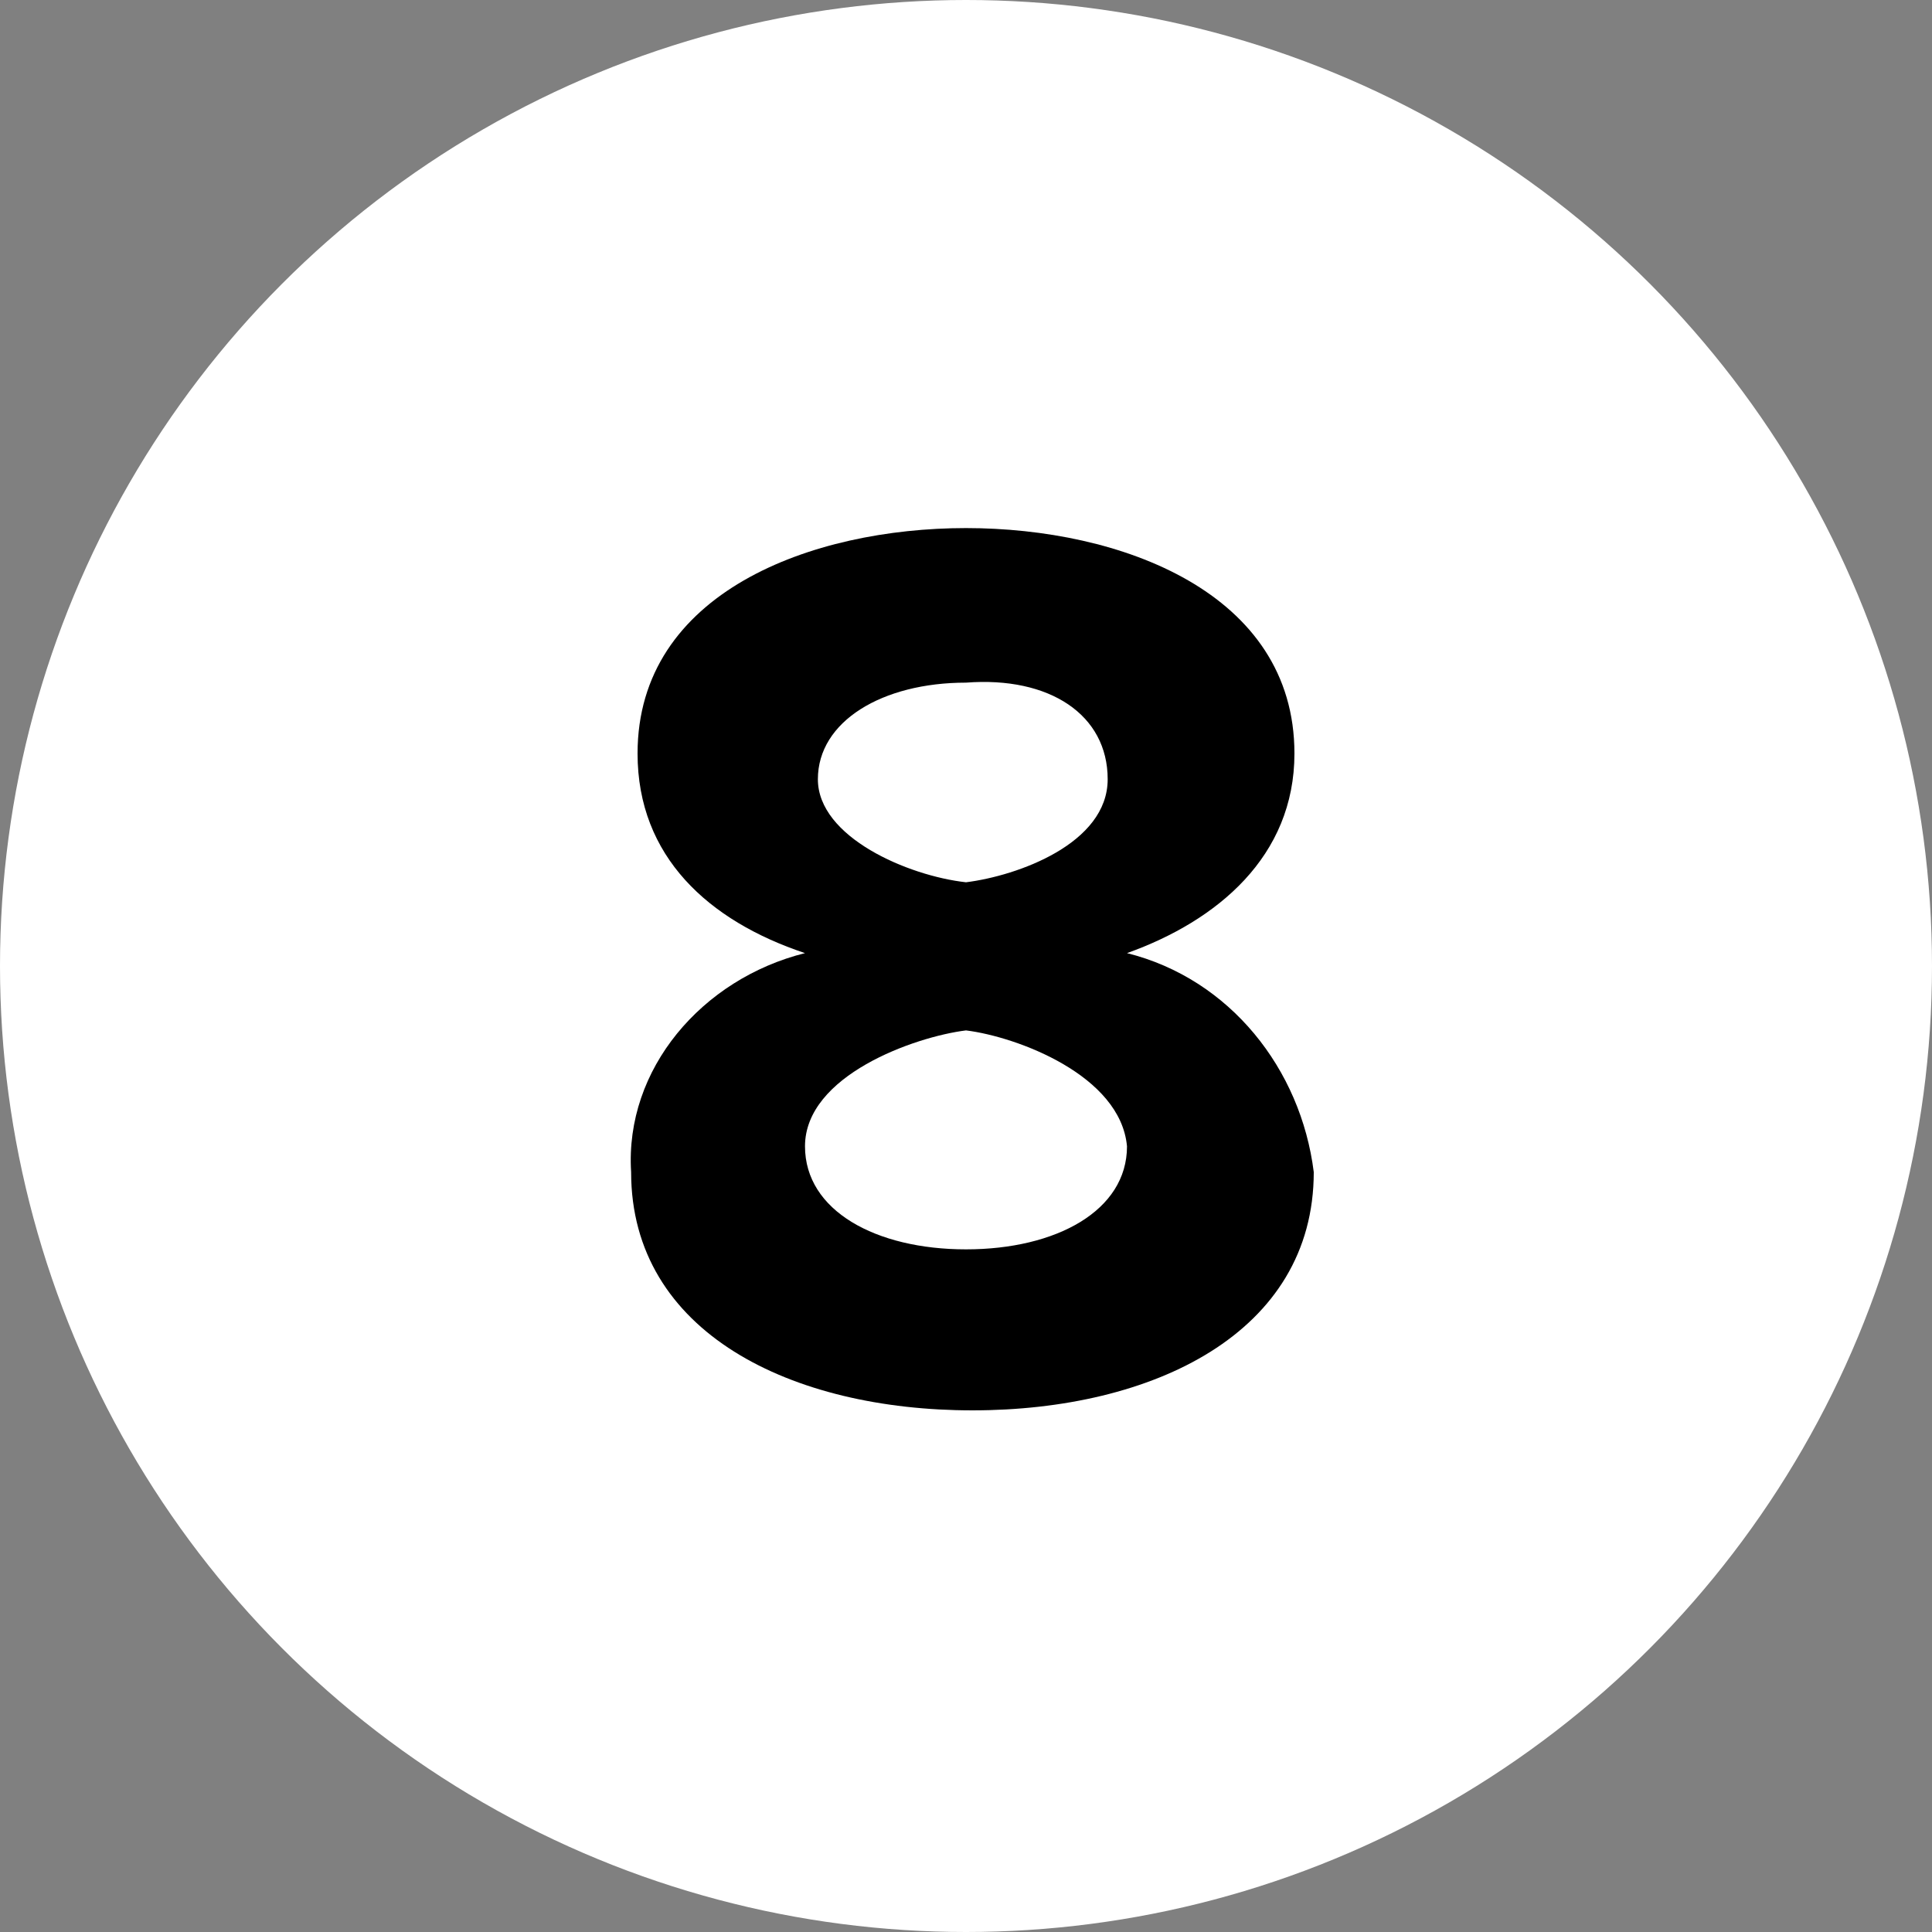
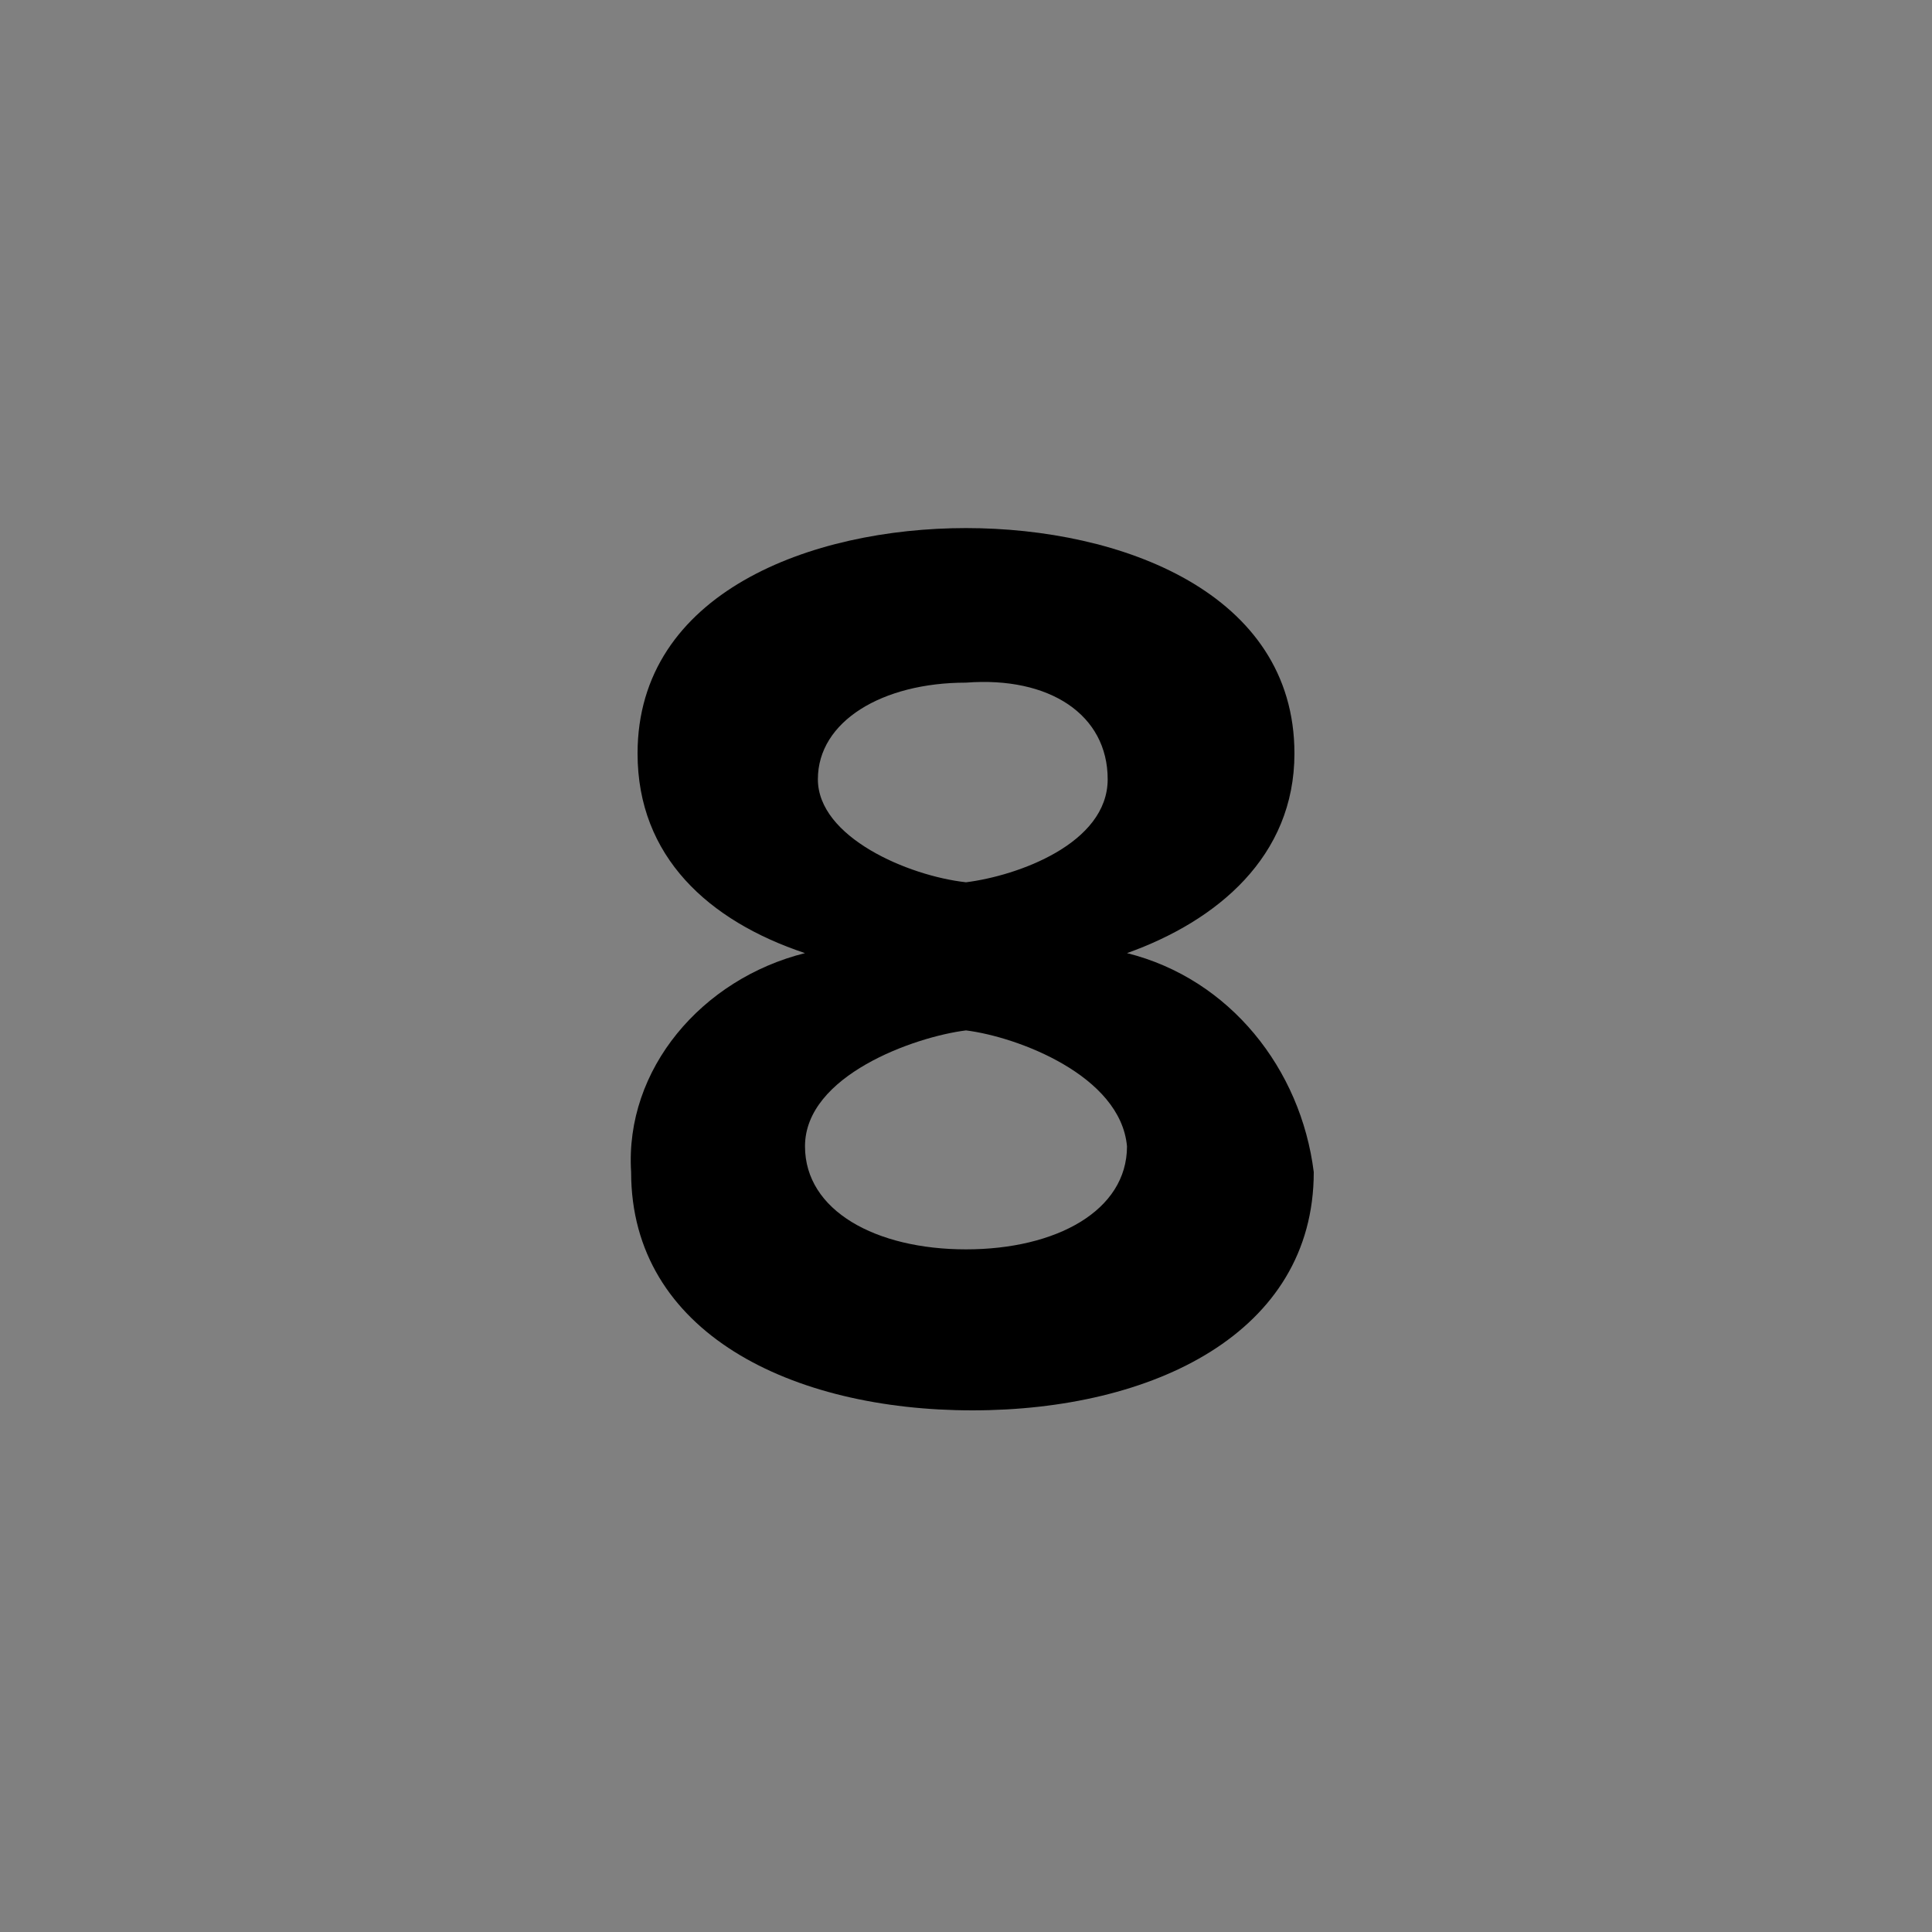
<svg xmlns="http://www.w3.org/2000/svg" viewBox="0 0 30 30">
  <rect x="0" y="0" width="30" height="30" fill="#808080" stroke="none" />
-   <circle cx="15" cy="15" r="15" fill="#fff" />
  <path d="M12.5 14.8c-1.5-.5-2.6-1.5-2.6-3.1 0-2.5 2.7-3.5 5.1-3.5s5.1 1 5.1 3.5c0 1.6-1.2 2.6-2.6 3.1 1.6.4 2.7 1.8 2.9 3.4 0 2.5-2.5 3.7-5.3 3.7s-5.3-1.2-5.3-3.7c-.1-1.6 1.1-3 2.7-3.4zM15 16c-.8.1-2.5.7-2.5 1.8 0 1 1.1 1.6 2.5 1.6s2.5-.6 2.5-1.6c-.1-1.1-1.7-1.7-2.5-1.8zm0-5.4c-1.3 0-2.3.6-2.3 1.5s1.4 1.5 2.3 1.6c.8-.1 2.2-.6 2.2-1.6s-.9-1.6-2.2-1.5z" />
</svg>